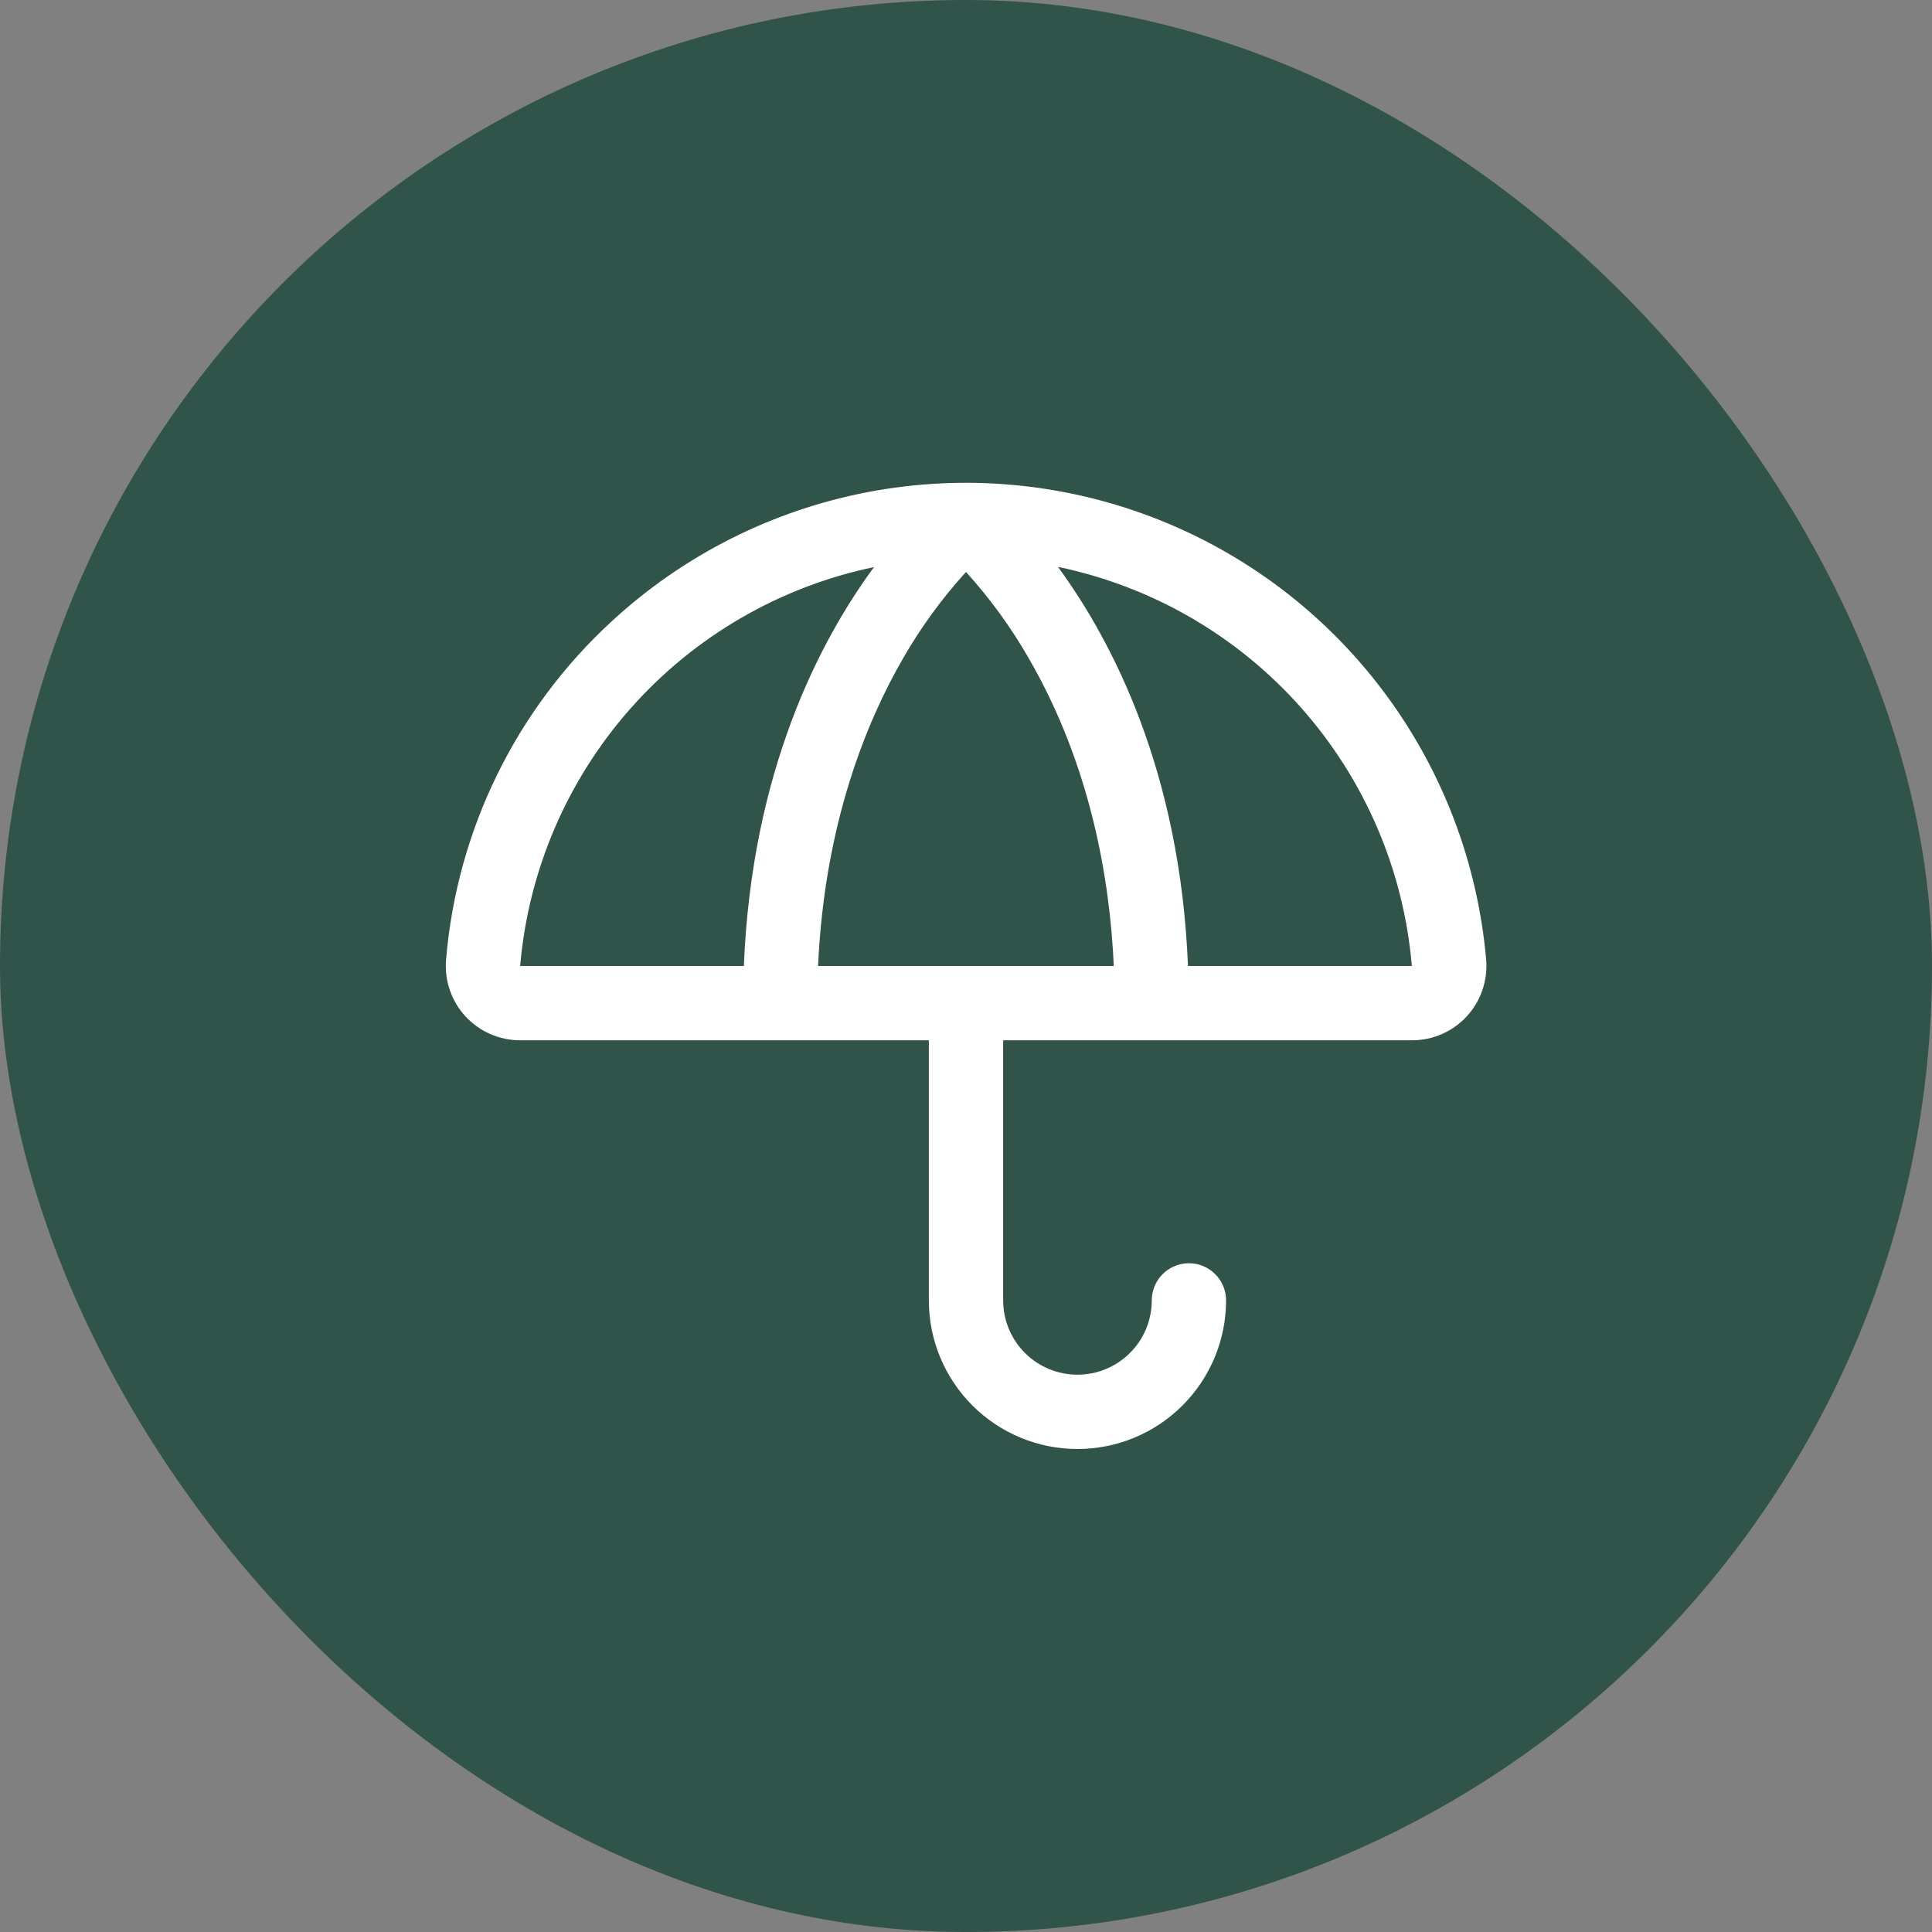
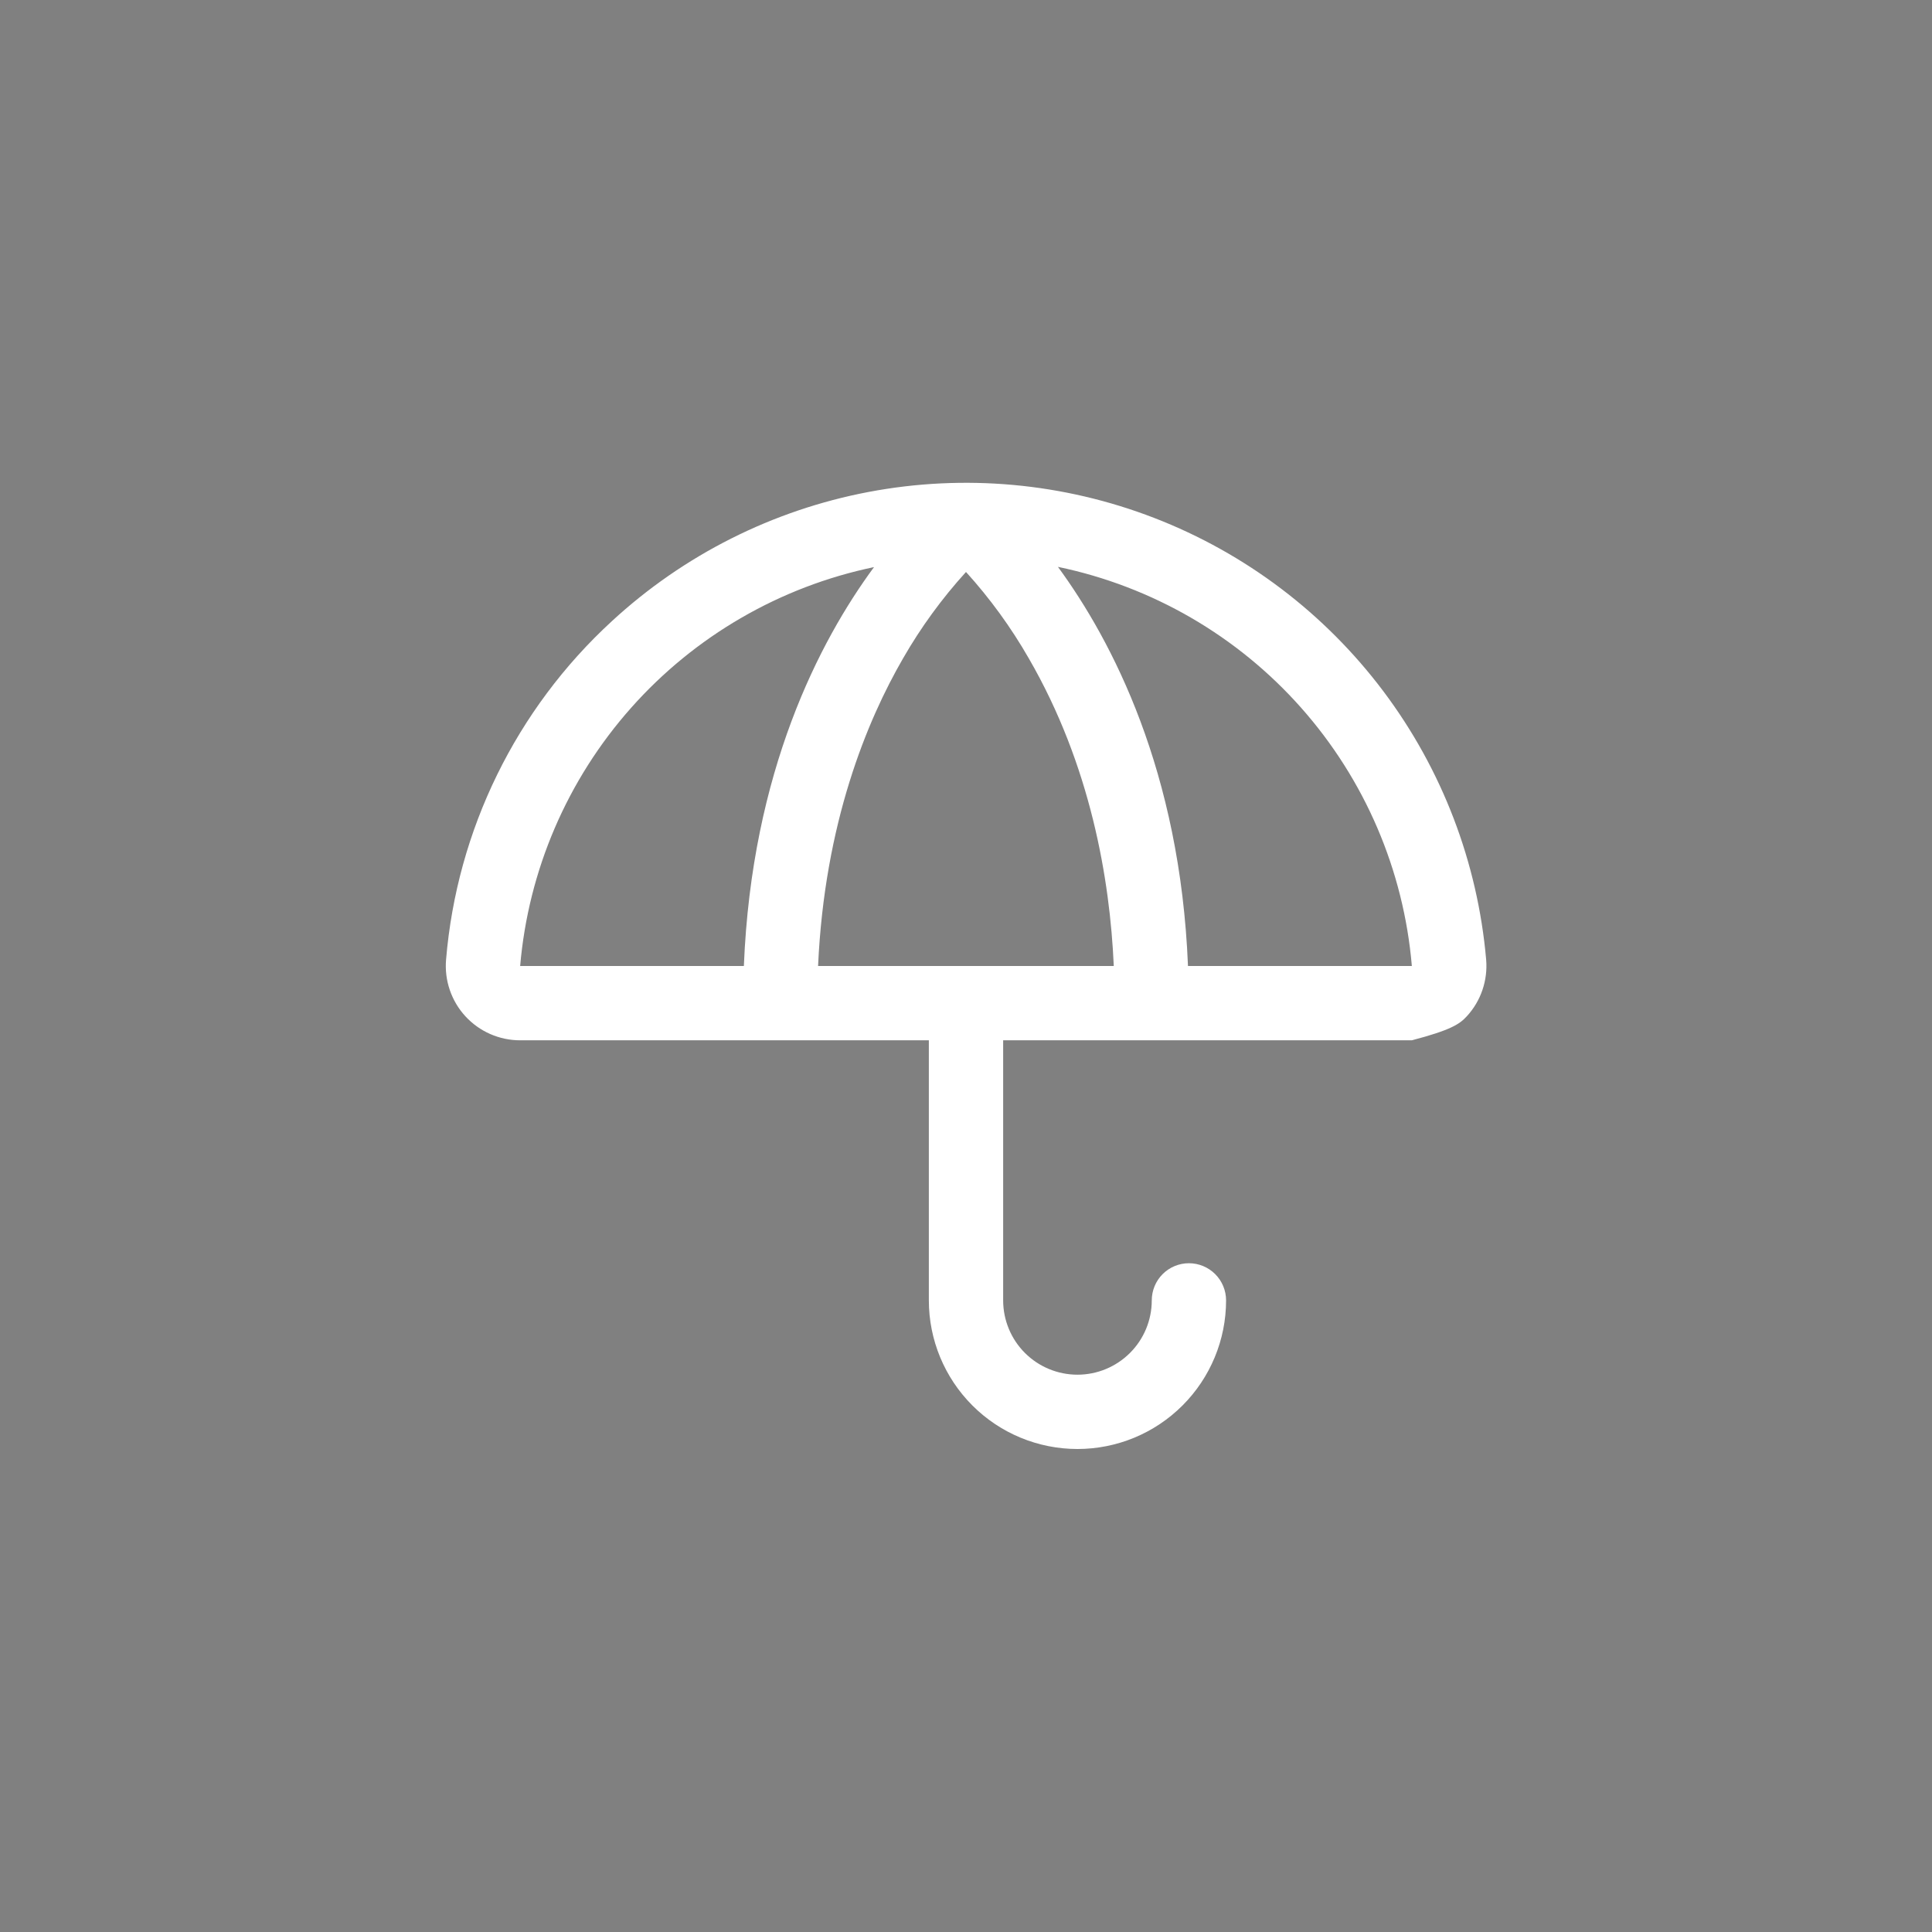
<svg xmlns="http://www.w3.org/2000/svg" width="78" height="78" viewBox="0 0 78 78" fill="none">
  <rect x="0" y="0" width="78" height="78" fill="#808080" stroke="none" />
-   <rect width="78" height="78" rx="39" fill="#30534A" />
-   <path d="M60 38.743C59.657 34.816 58.221 31.065 55.854 27.913C53.487 24.762 50.284 22.337 46.608 20.914C42.933 19.491 38.932 19.127 35.06 19.863C31.188 20.599 27.6 22.406 24.703 25.078C20.835 28.631 18.446 33.509 18.009 38.743C17.974 39.157 18.024 39.574 18.159 39.968C18.293 40.361 18.507 40.723 18.788 41.029C19.07 41.335 19.411 41.58 19.792 41.747C20.173 41.914 20.584 42 21 42H37.5V52.5C37.5 54.091 38.132 55.617 39.257 56.742C40.382 57.868 41.908 58.5 43.5 58.5C45.091 58.5 46.617 57.868 47.742 56.742C48.867 55.617 49.5 54.091 49.5 52.5C49.5 52.102 49.342 51.72 49.06 51.439C48.779 51.158 48.398 51 48 51C47.602 51 47.22 51.158 46.939 51.439C46.658 51.72 46.5 52.102 46.5 52.5C46.5 53.295 46.184 54.059 45.621 54.621C45.058 55.184 44.295 55.5 43.5 55.5C42.704 55.5 41.941 55.184 41.378 54.621C40.816 54.059 40.5 53.295 40.5 52.5V42H57C57.416 42.001 57.828 41.916 58.21 41.749C58.592 41.583 58.935 41.339 59.217 41.032C59.499 40.726 59.715 40.364 59.849 39.97C59.984 39.576 60.035 39.158 60 38.743ZM21 39C21.332 35.136 22.902 31.482 25.476 28.581C28.049 25.68 31.49 23.686 35.287 22.895C33.09 25.875 30.347 31.145 30.032 39H21ZM33.028 39C33.288 33.23 35.002 29.098 36.459 26.58C37.177 25.329 38.029 24.16 39 23.092C39.968 24.16 40.818 25.329 41.535 26.58C44.025 30.881 44.812 35.49 44.966 39H33.028ZM47.962 39C47.647 31.145 44.904 25.875 42.712 22.886C46.512 23.675 49.955 25.669 52.529 28.573C55.103 31.476 56.672 35.133 57 39H47.962Z" fill="#ffffff" />
+   <path d="M60 38.743C59.657 34.816 58.221 31.065 55.854 27.913C53.487 24.762 50.284 22.337 46.608 20.914C42.933 19.491 38.932 19.127 35.06 19.863C31.188 20.599 27.6 22.406 24.703 25.078C20.835 28.631 18.446 33.509 18.009 38.743C17.974 39.157 18.024 39.574 18.159 39.968C18.293 40.361 18.507 40.723 18.788 41.029C19.07 41.335 19.411 41.58 19.792 41.747C20.173 41.914 20.584 42 21 42H37.5V52.5C37.5 54.091 38.132 55.617 39.257 56.742C40.382 57.868 41.908 58.5 43.5 58.5C45.091 58.5 46.617 57.868 47.742 56.742C48.867 55.617 49.5 54.091 49.5 52.5C49.5 52.102 49.342 51.72 49.06 51.439C48.779 51.158 48.398 51 48 51C47.602 51 47.22 51.158 46.939 51.439C46.658 51.72 46.5 52.102 46.5 52.5C46.5 53.295 46.184 54.059 45.621 54.621C45.058 55.184 44.295 55.5 43.5 55.5C42.704 55.5 41.941 55.184 41.378 54.621C40.816 54.059 40.5 53.295 40.5 52.5V42H57C58.592 41.583 58.935 41.339 59.217 41.032C59.499 40.726 59.715 40.364 59.849 39.97C59.984 39.576 60.035 39.158 60 38.743ZM21 39C21.332 35.136 22.902 31.482 25.476 28.581C28.049 25.68 31.49 23.686 35.287 22.895C33.09 25.875 30.347 31.145 30.032 39H21ZM33.028 39C33.288 33.23 35.002 29.098 36.459 26.58C37.177 25.329 38.029 24.16 39 23.092C39.968 24.16 40.818 25.329 41.535 26.58C44.025 30.881 44.812 35.49 44.966 39H33.028ZM47.962 39C47.647 31.145 44.904 25.875 42.712 22.886C46.512 23.675 49.955 25.669 52.529 28.573C55.103 31.476 56.672 35.133 57 39H47.962Z" fill="#ffffff" />
</svg>